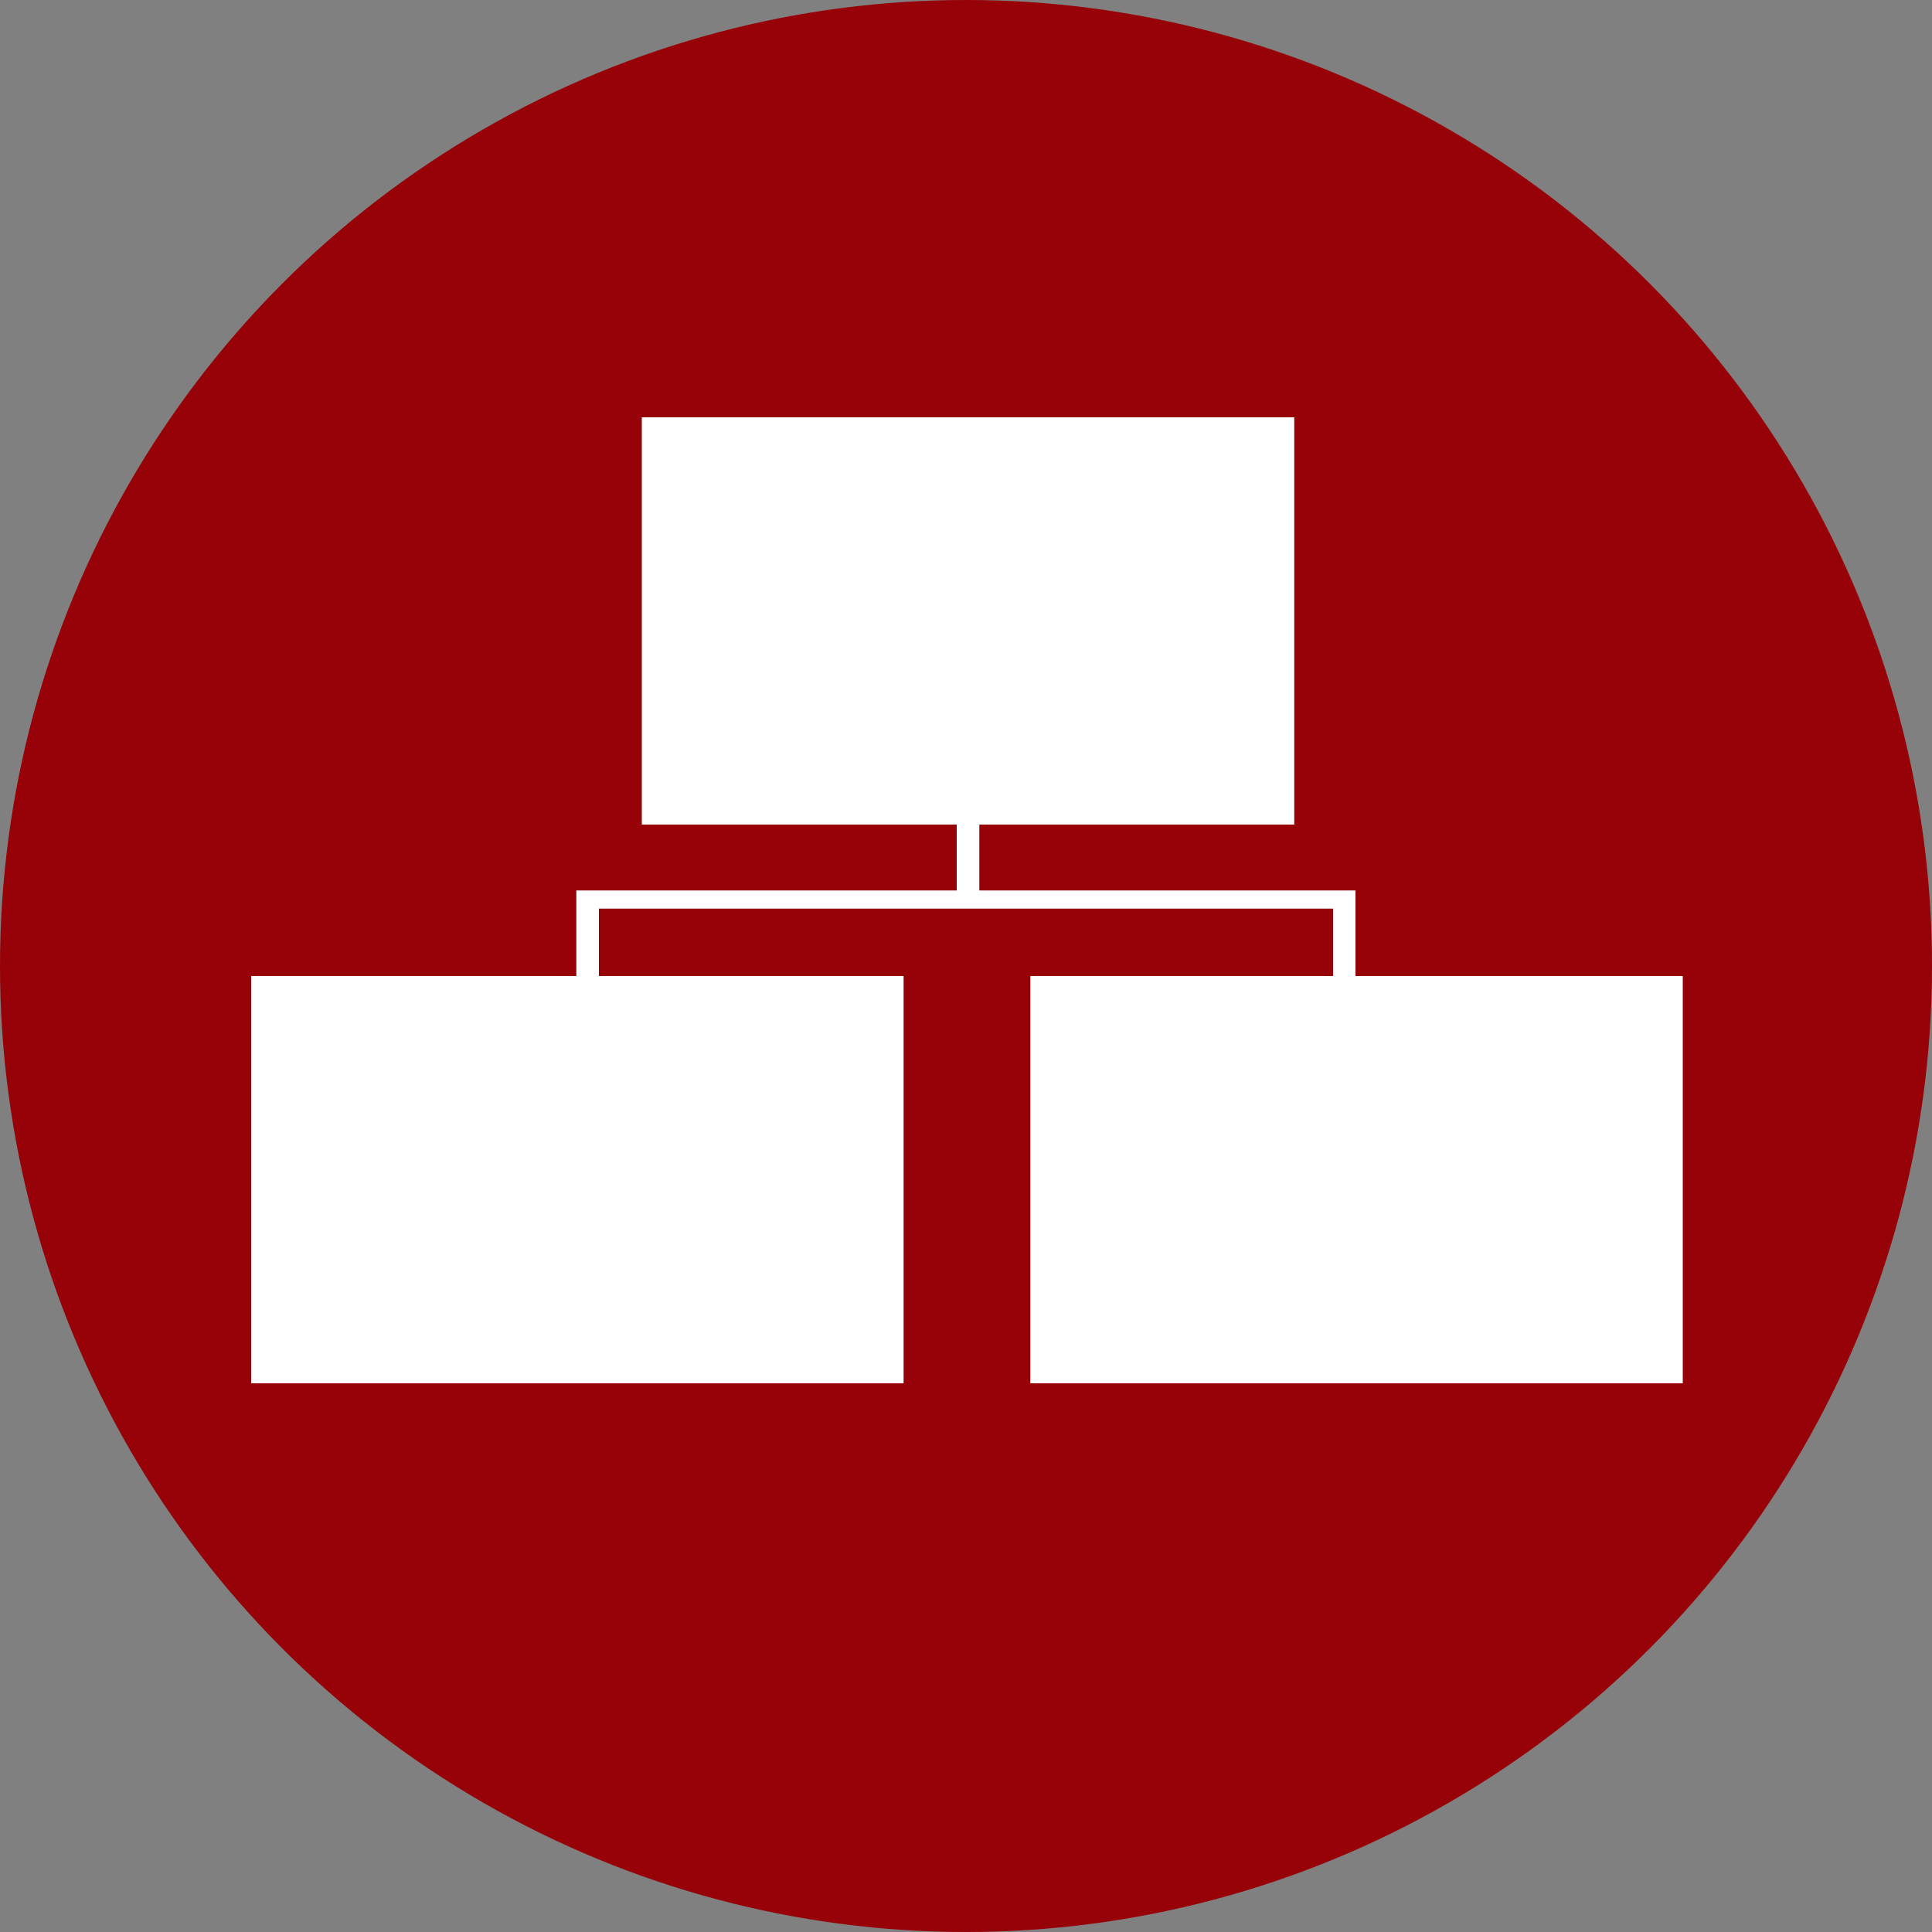
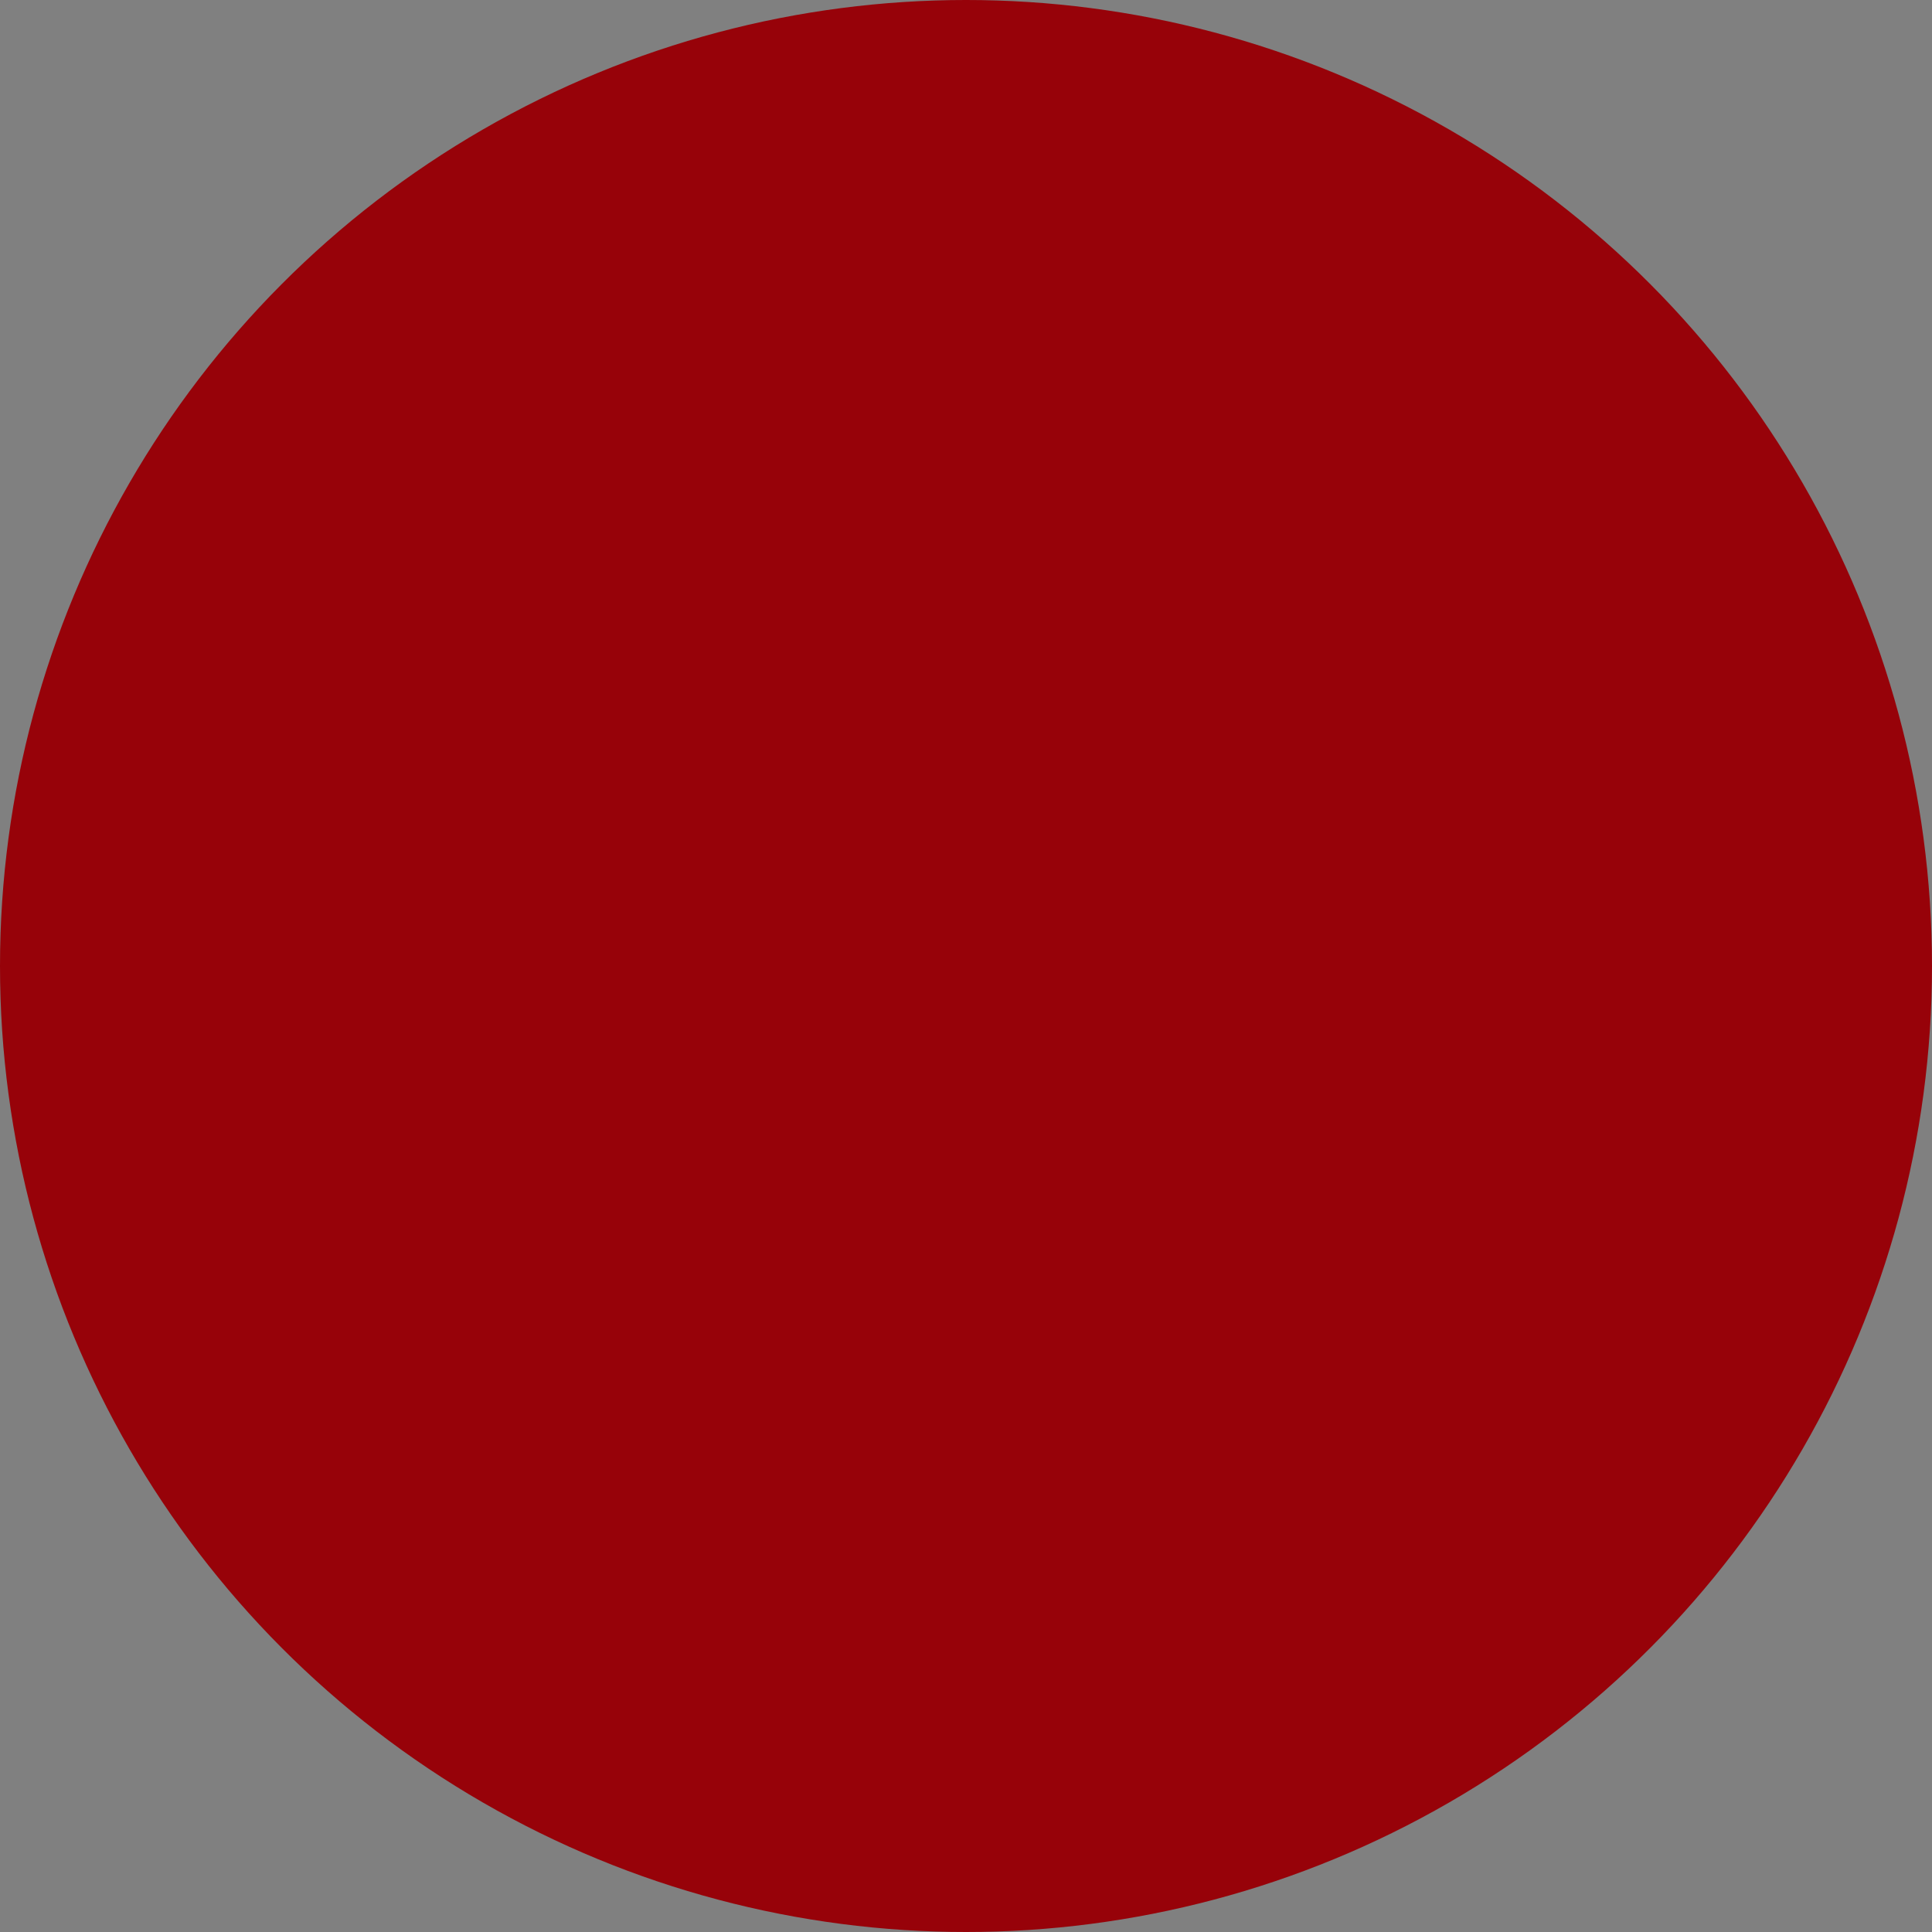
<svg xmlns="http://www.w3.org/2000/svg" version="1.1" id="Layer_1" x="0px" y="0px" viewBox="0 0 1000 1000" style="enable-background:new 0 0 1000 1000;" xml:space="preserve">
  <rect x="0" y="0" width="1000" height="1000" fill="#808080" stroke="none" />
  <style type="text/css">
	.st0{fill:#970209;}
	.st1{fill:#FFFFFF;}
</style>
  <g id="Background">
    <g>
      <circle class="st0" cx="500" cy="500" r="500" />
    </g>
  </g>
  <g id="ORG">
-     <polygon class="st1" points="701.6,505.2 701.6,470.3 701.6,466 701.6,460.9 506.9,460.9 506.9,426.8 669.9,426.8 669.9,216    332.2,216 332.2,426.8 495.2,426.8 495.2,460.9 310,460.9 298.3,460.9 298.3,470.3 298.3,505.2 130,505.2 130,716 467.7,716    467.7,505.2 310,505.2 310,470.3 690,470.3 690,505.2 533.3,505.2 533.3,716 871,716 871,505.2  " />
-   </g>
+     </g>
</svg>